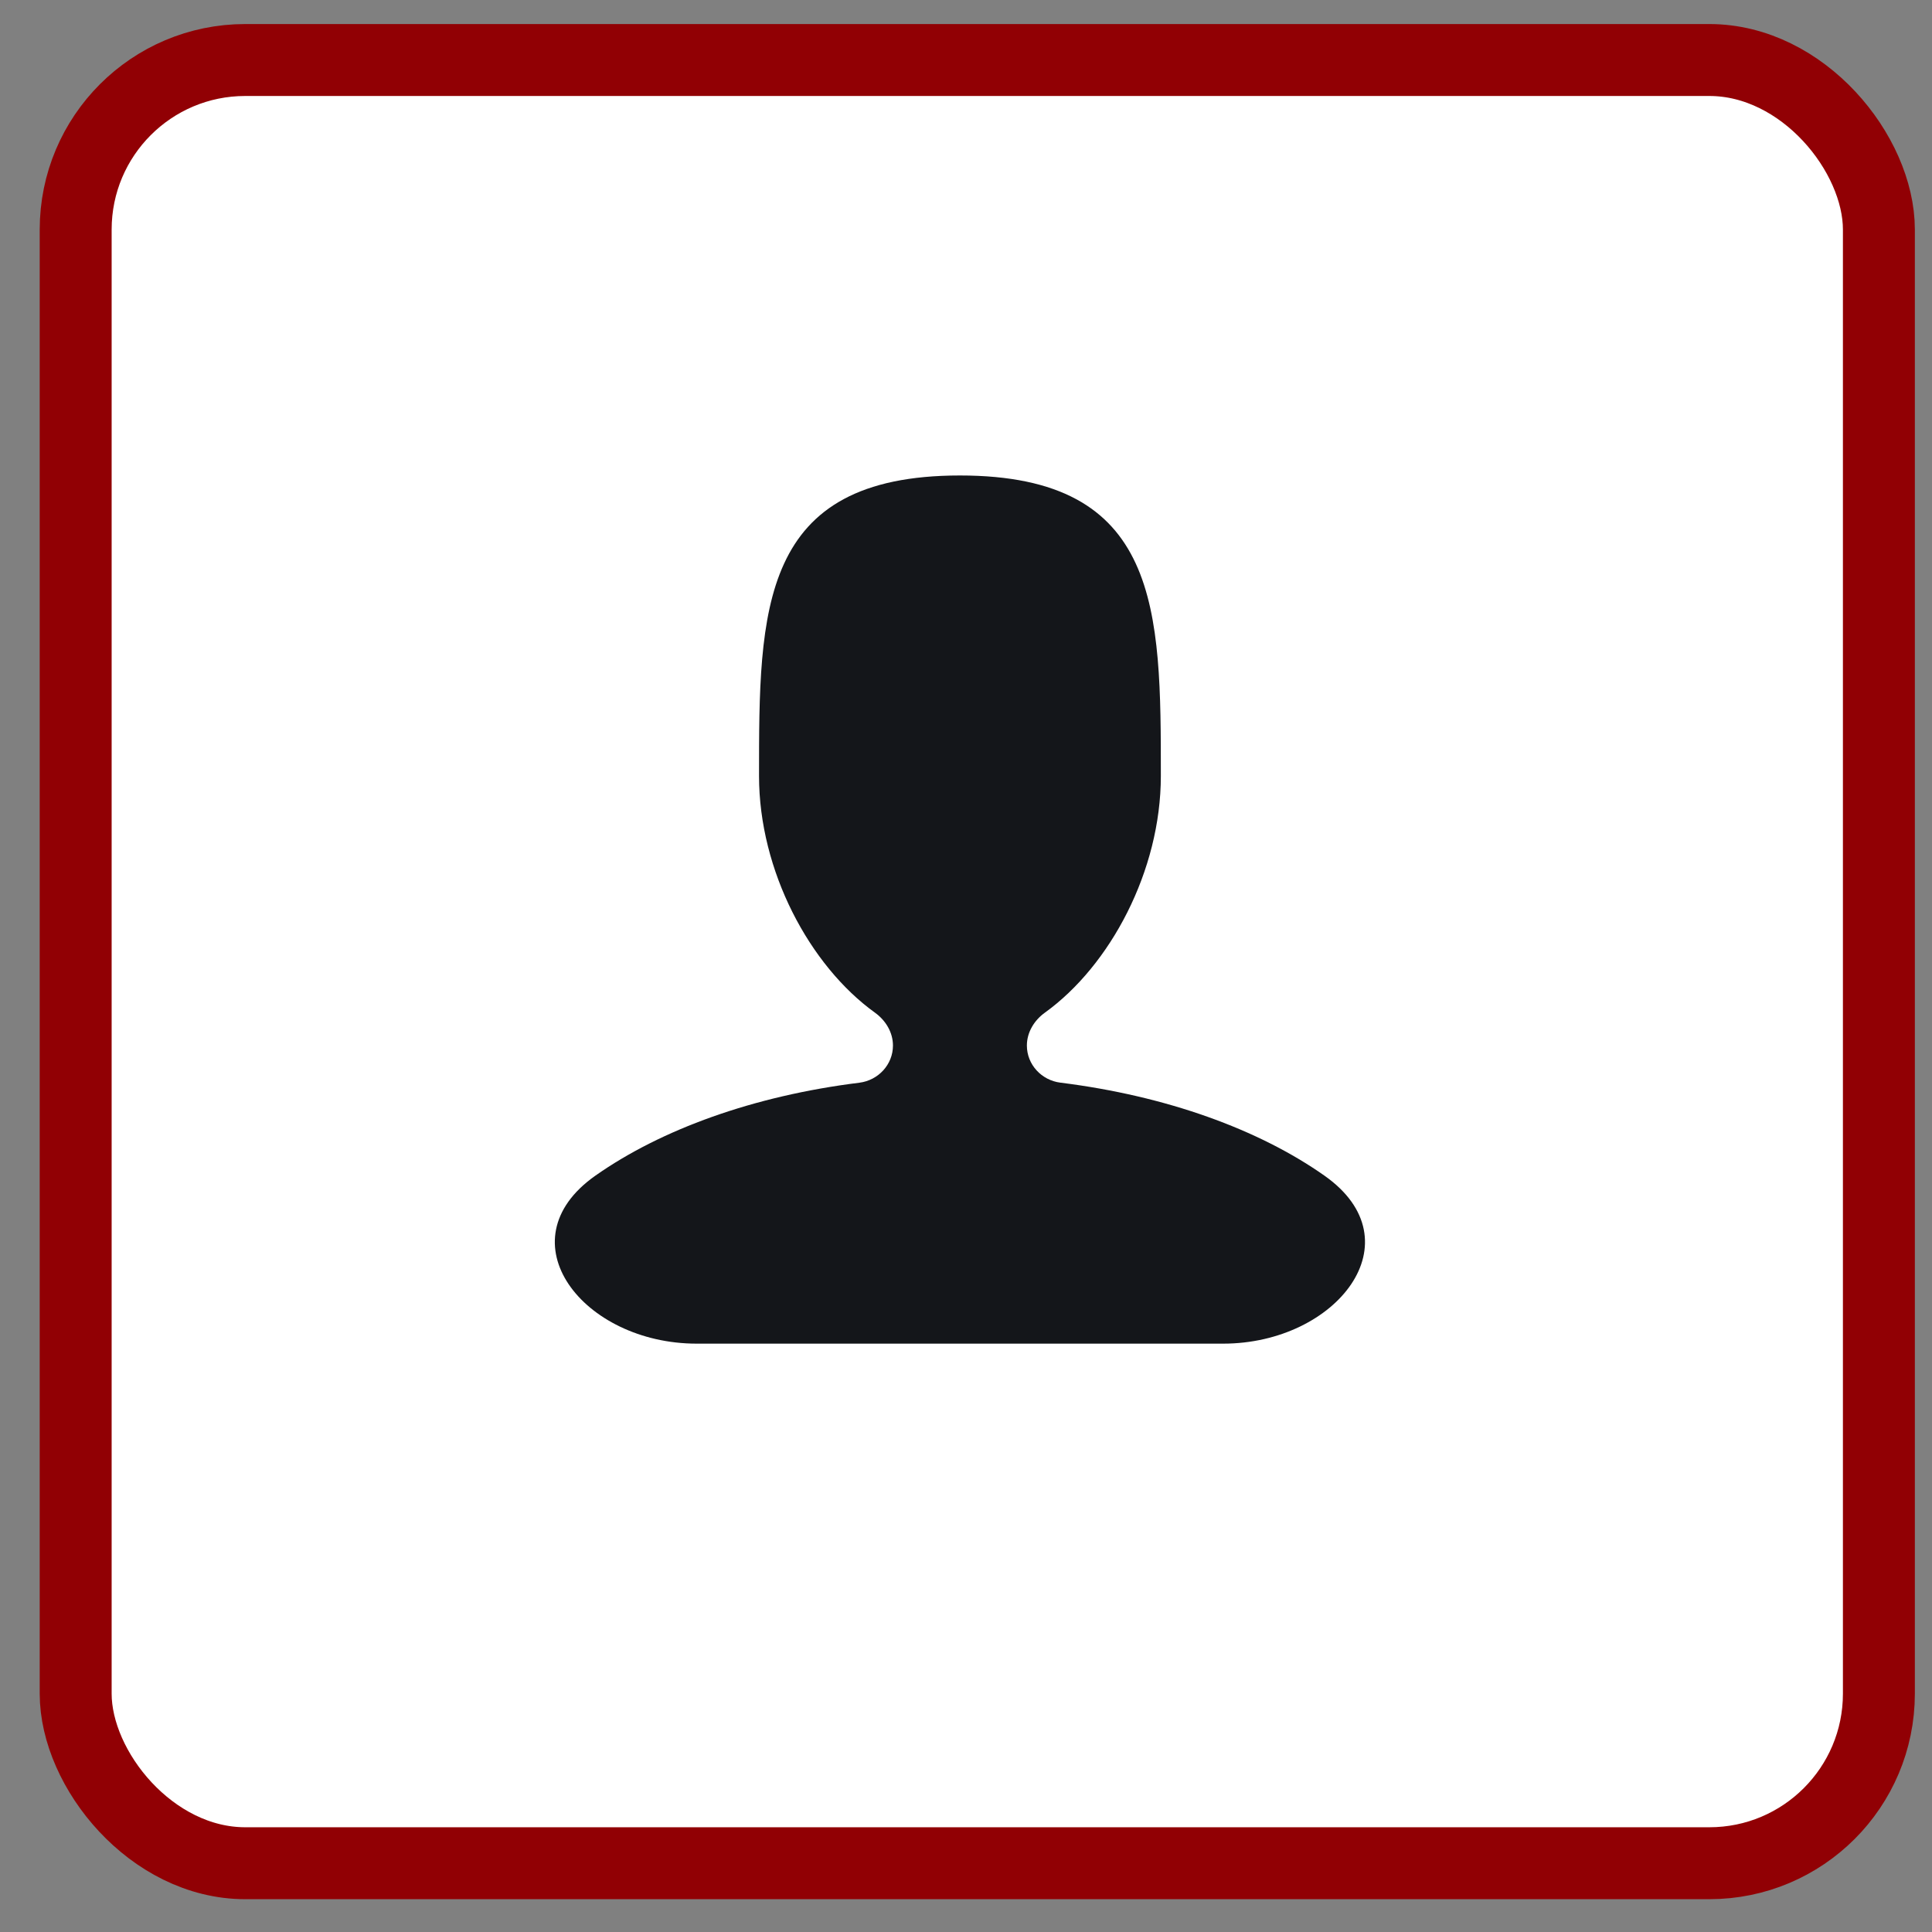
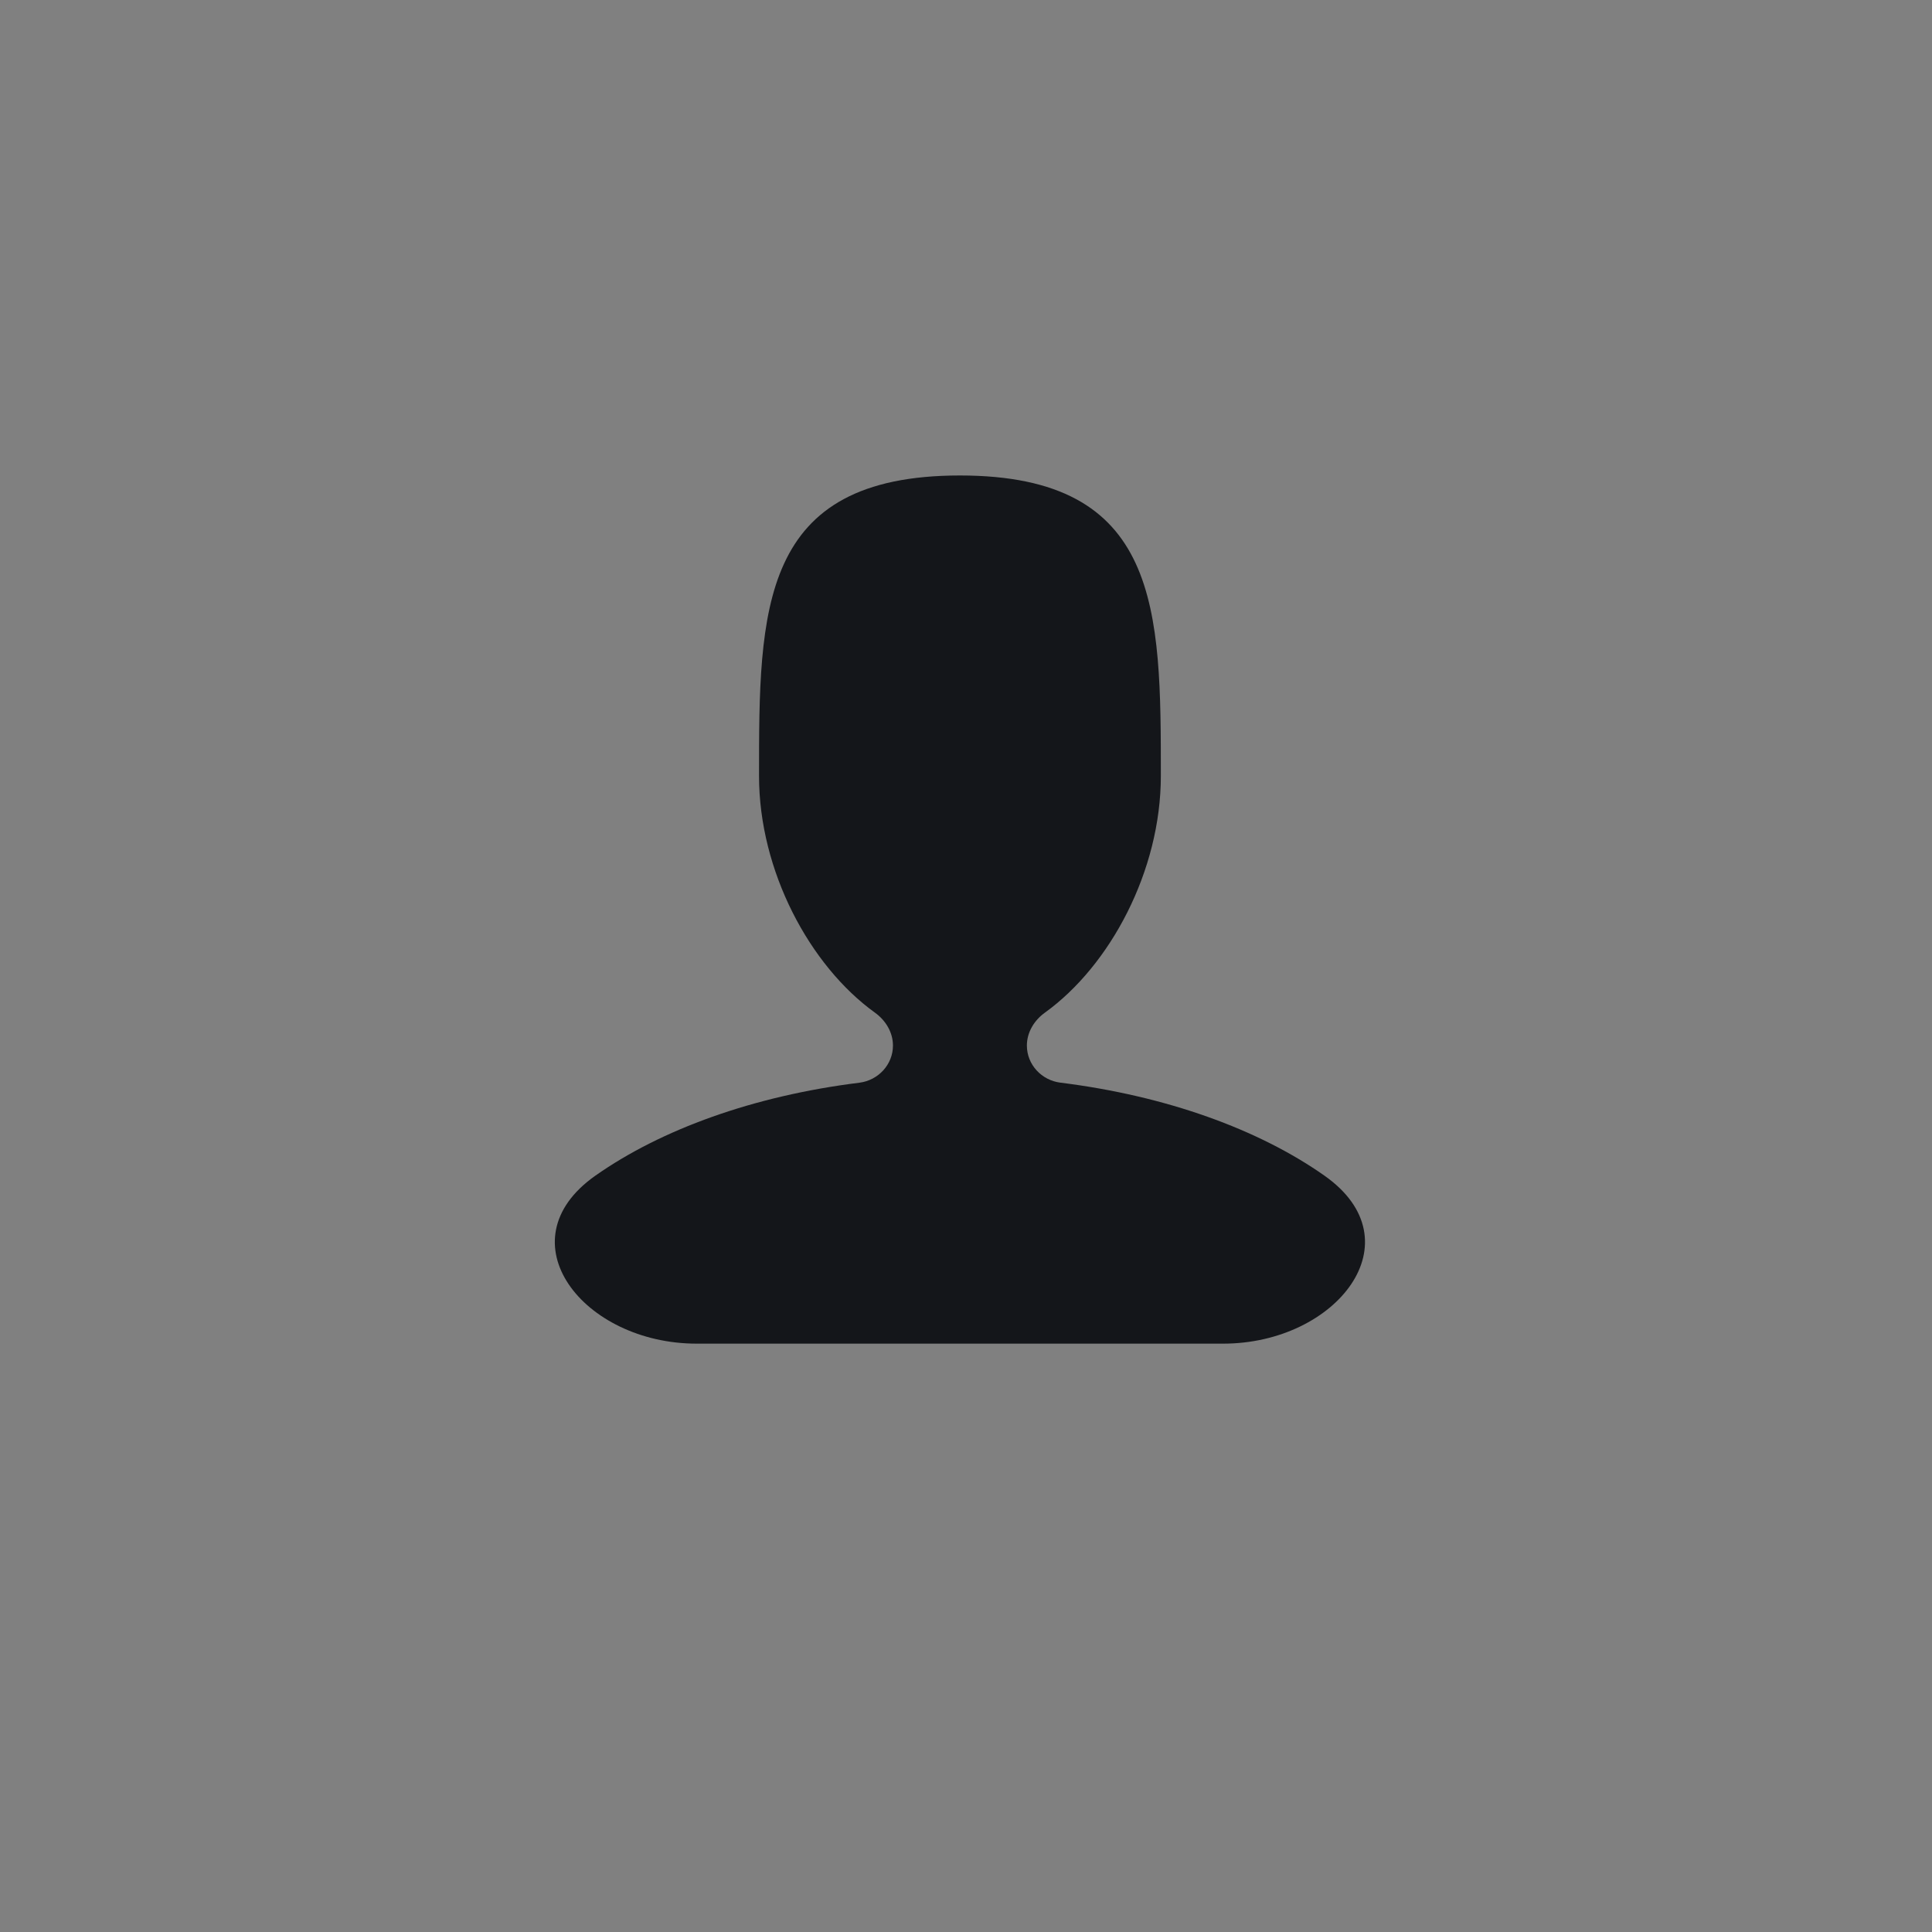
<svg xmlns="http://www.w3.org/2000/svg" width="47" height="47" viewBox="0 0 47 47" fill="none">
  <rect x="0" y="0" width="47" height="47" fill="#808080" stroke="none" />
-   <rect x="1.841" y="1.46" width="43.867" height="43.867" rx="4.125" fill="white" stroke="#910004" stroke-width="1.75" />
  <path d="M25.797 26.338C25.338 26.281 24.981 25.898 24.981 25.435C24.981 25.114 25.158 24.823 25.419 24.635C27.008 23.491 28.24 21.184 28.24 18.878C28.24 14.84 28.24 11.567 23.352 11.567C18.465 11.567 18.465 14.84 18.465 18.878C18.465 21.185 19.696 23.491 21.285 24.635C21.546 24.823 21.723 25.114 21.723 25.435C21.723 25.898 21.366 26.281 20.907 26.339C18.333 26.659 16.084 27.475 14.483 28.601C12.225 30.191 14.186 32.687 16.948 32.687H29.756C32.518 32.687 34.479 30.191 32.221 28.601C30.62 27.474 28.371 26.659 25.797 26.338Z" fill="#14161A" />
</svg>